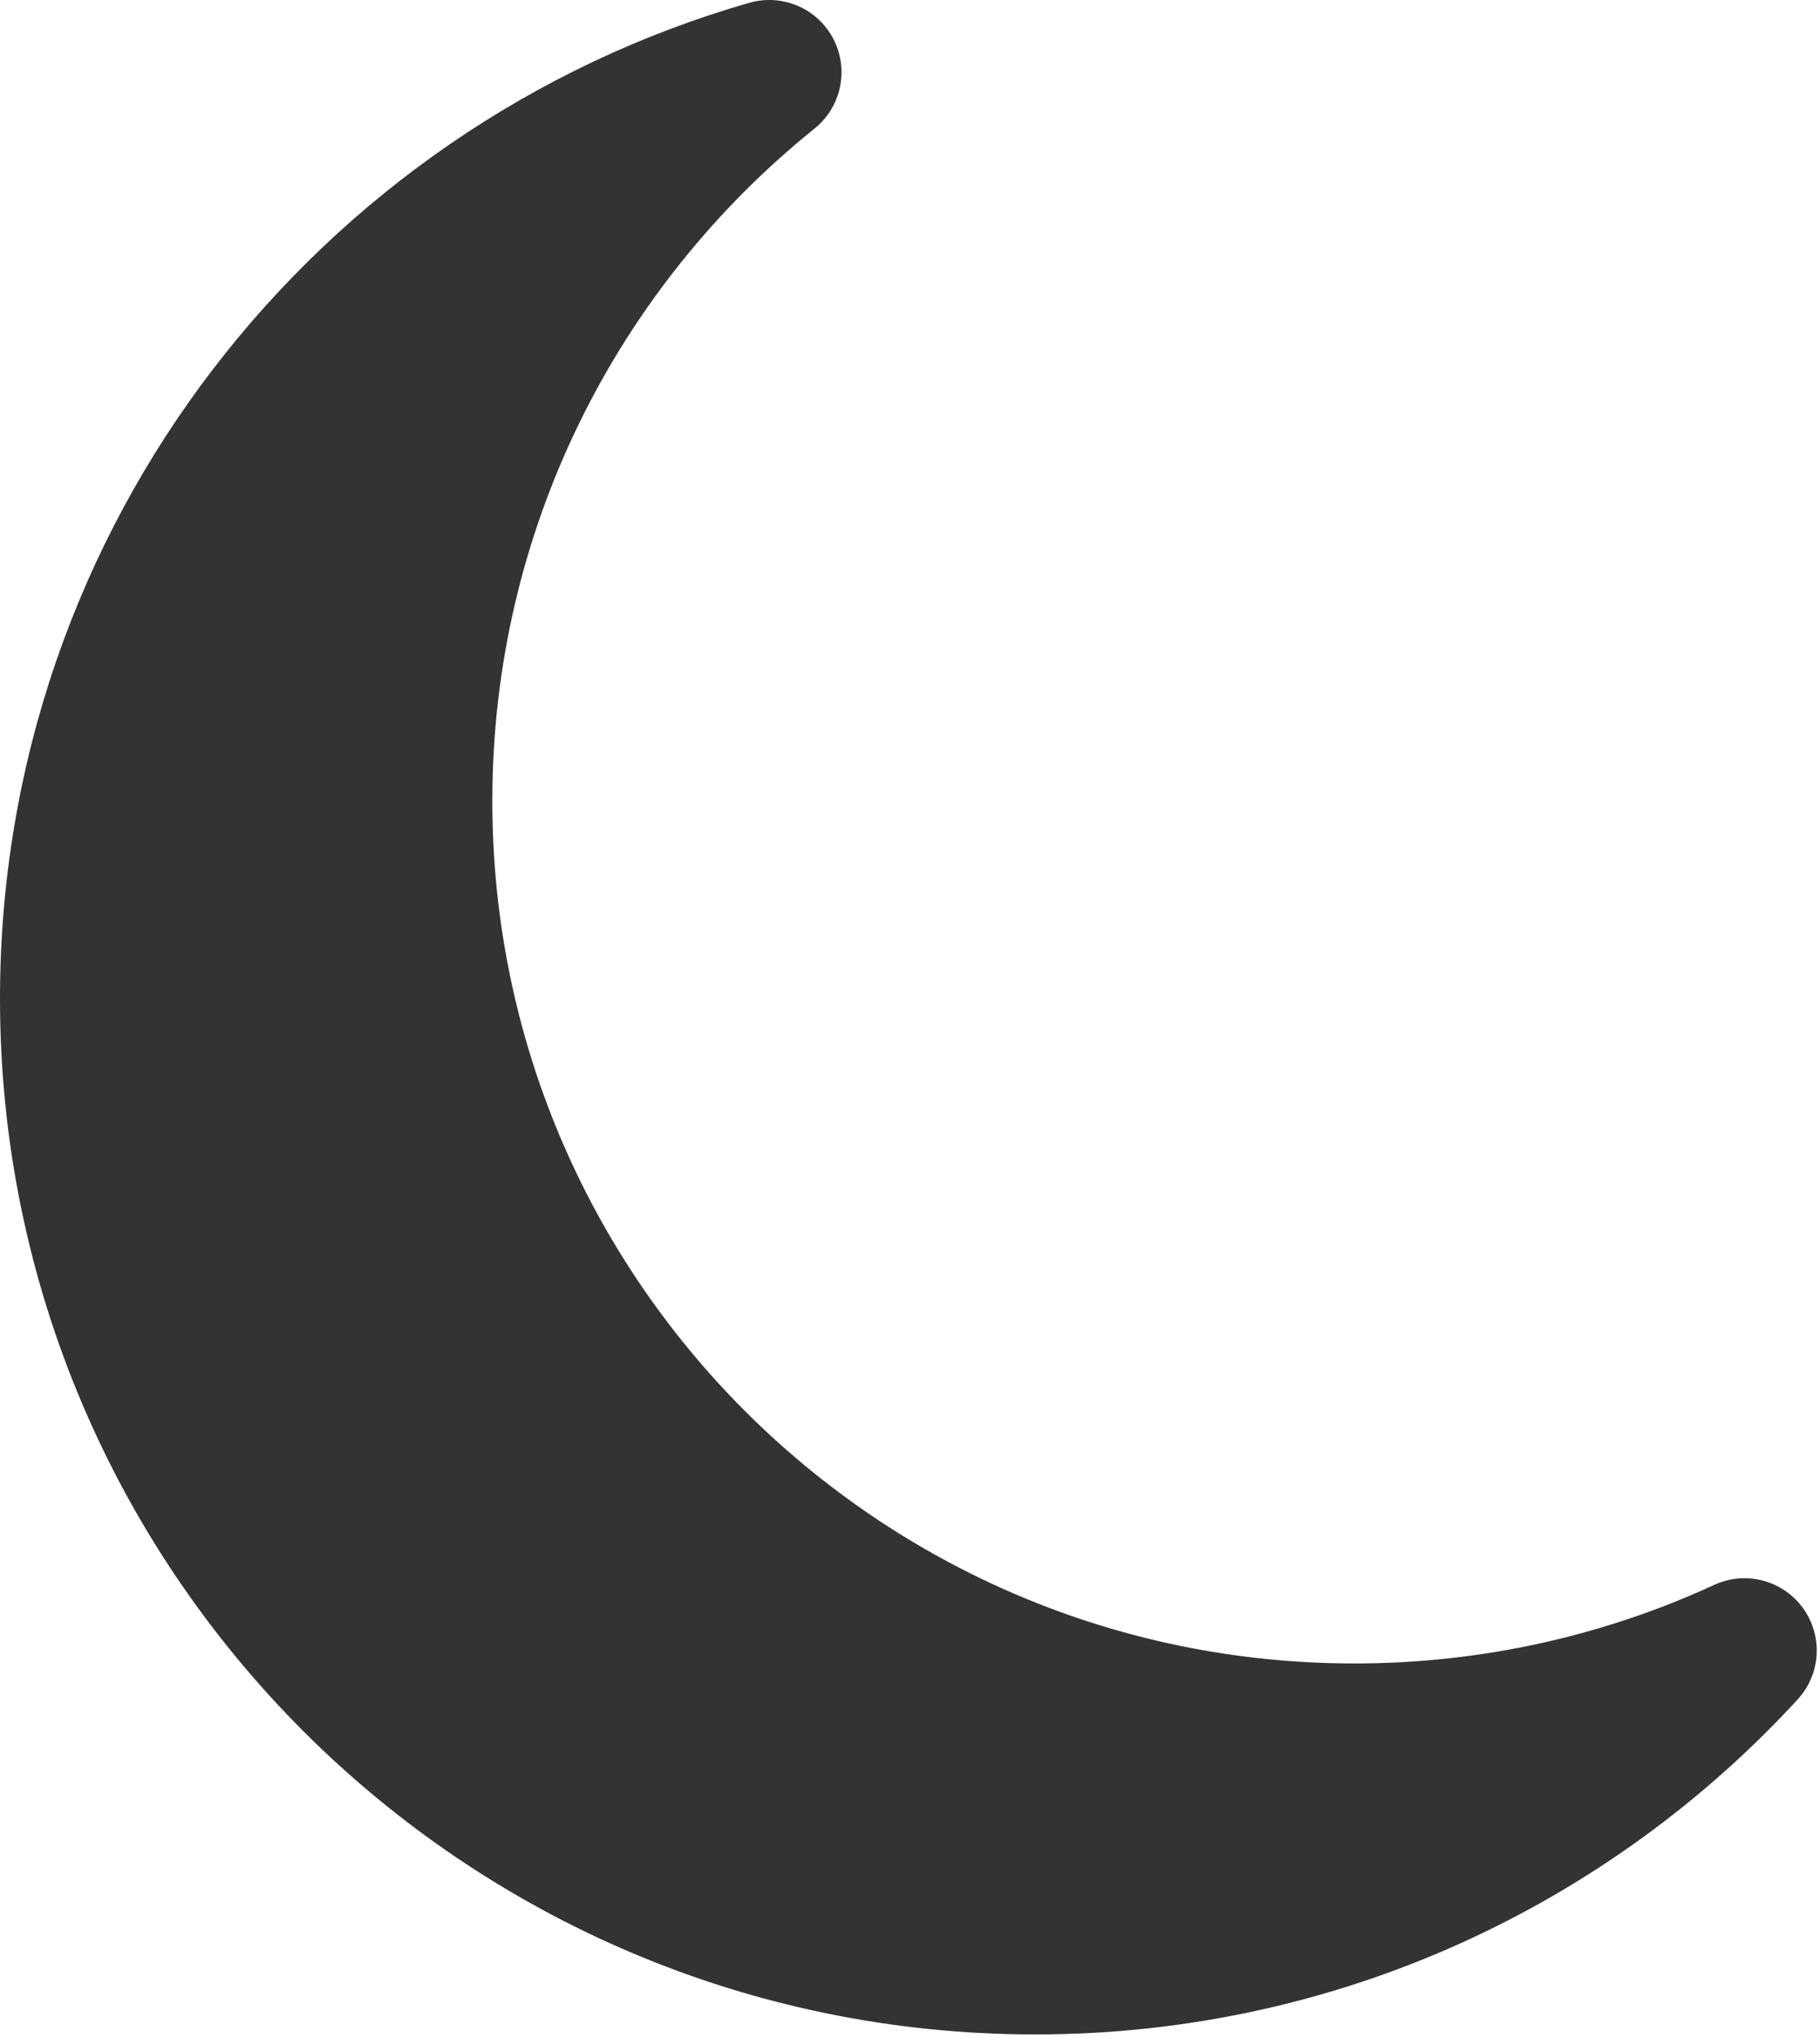
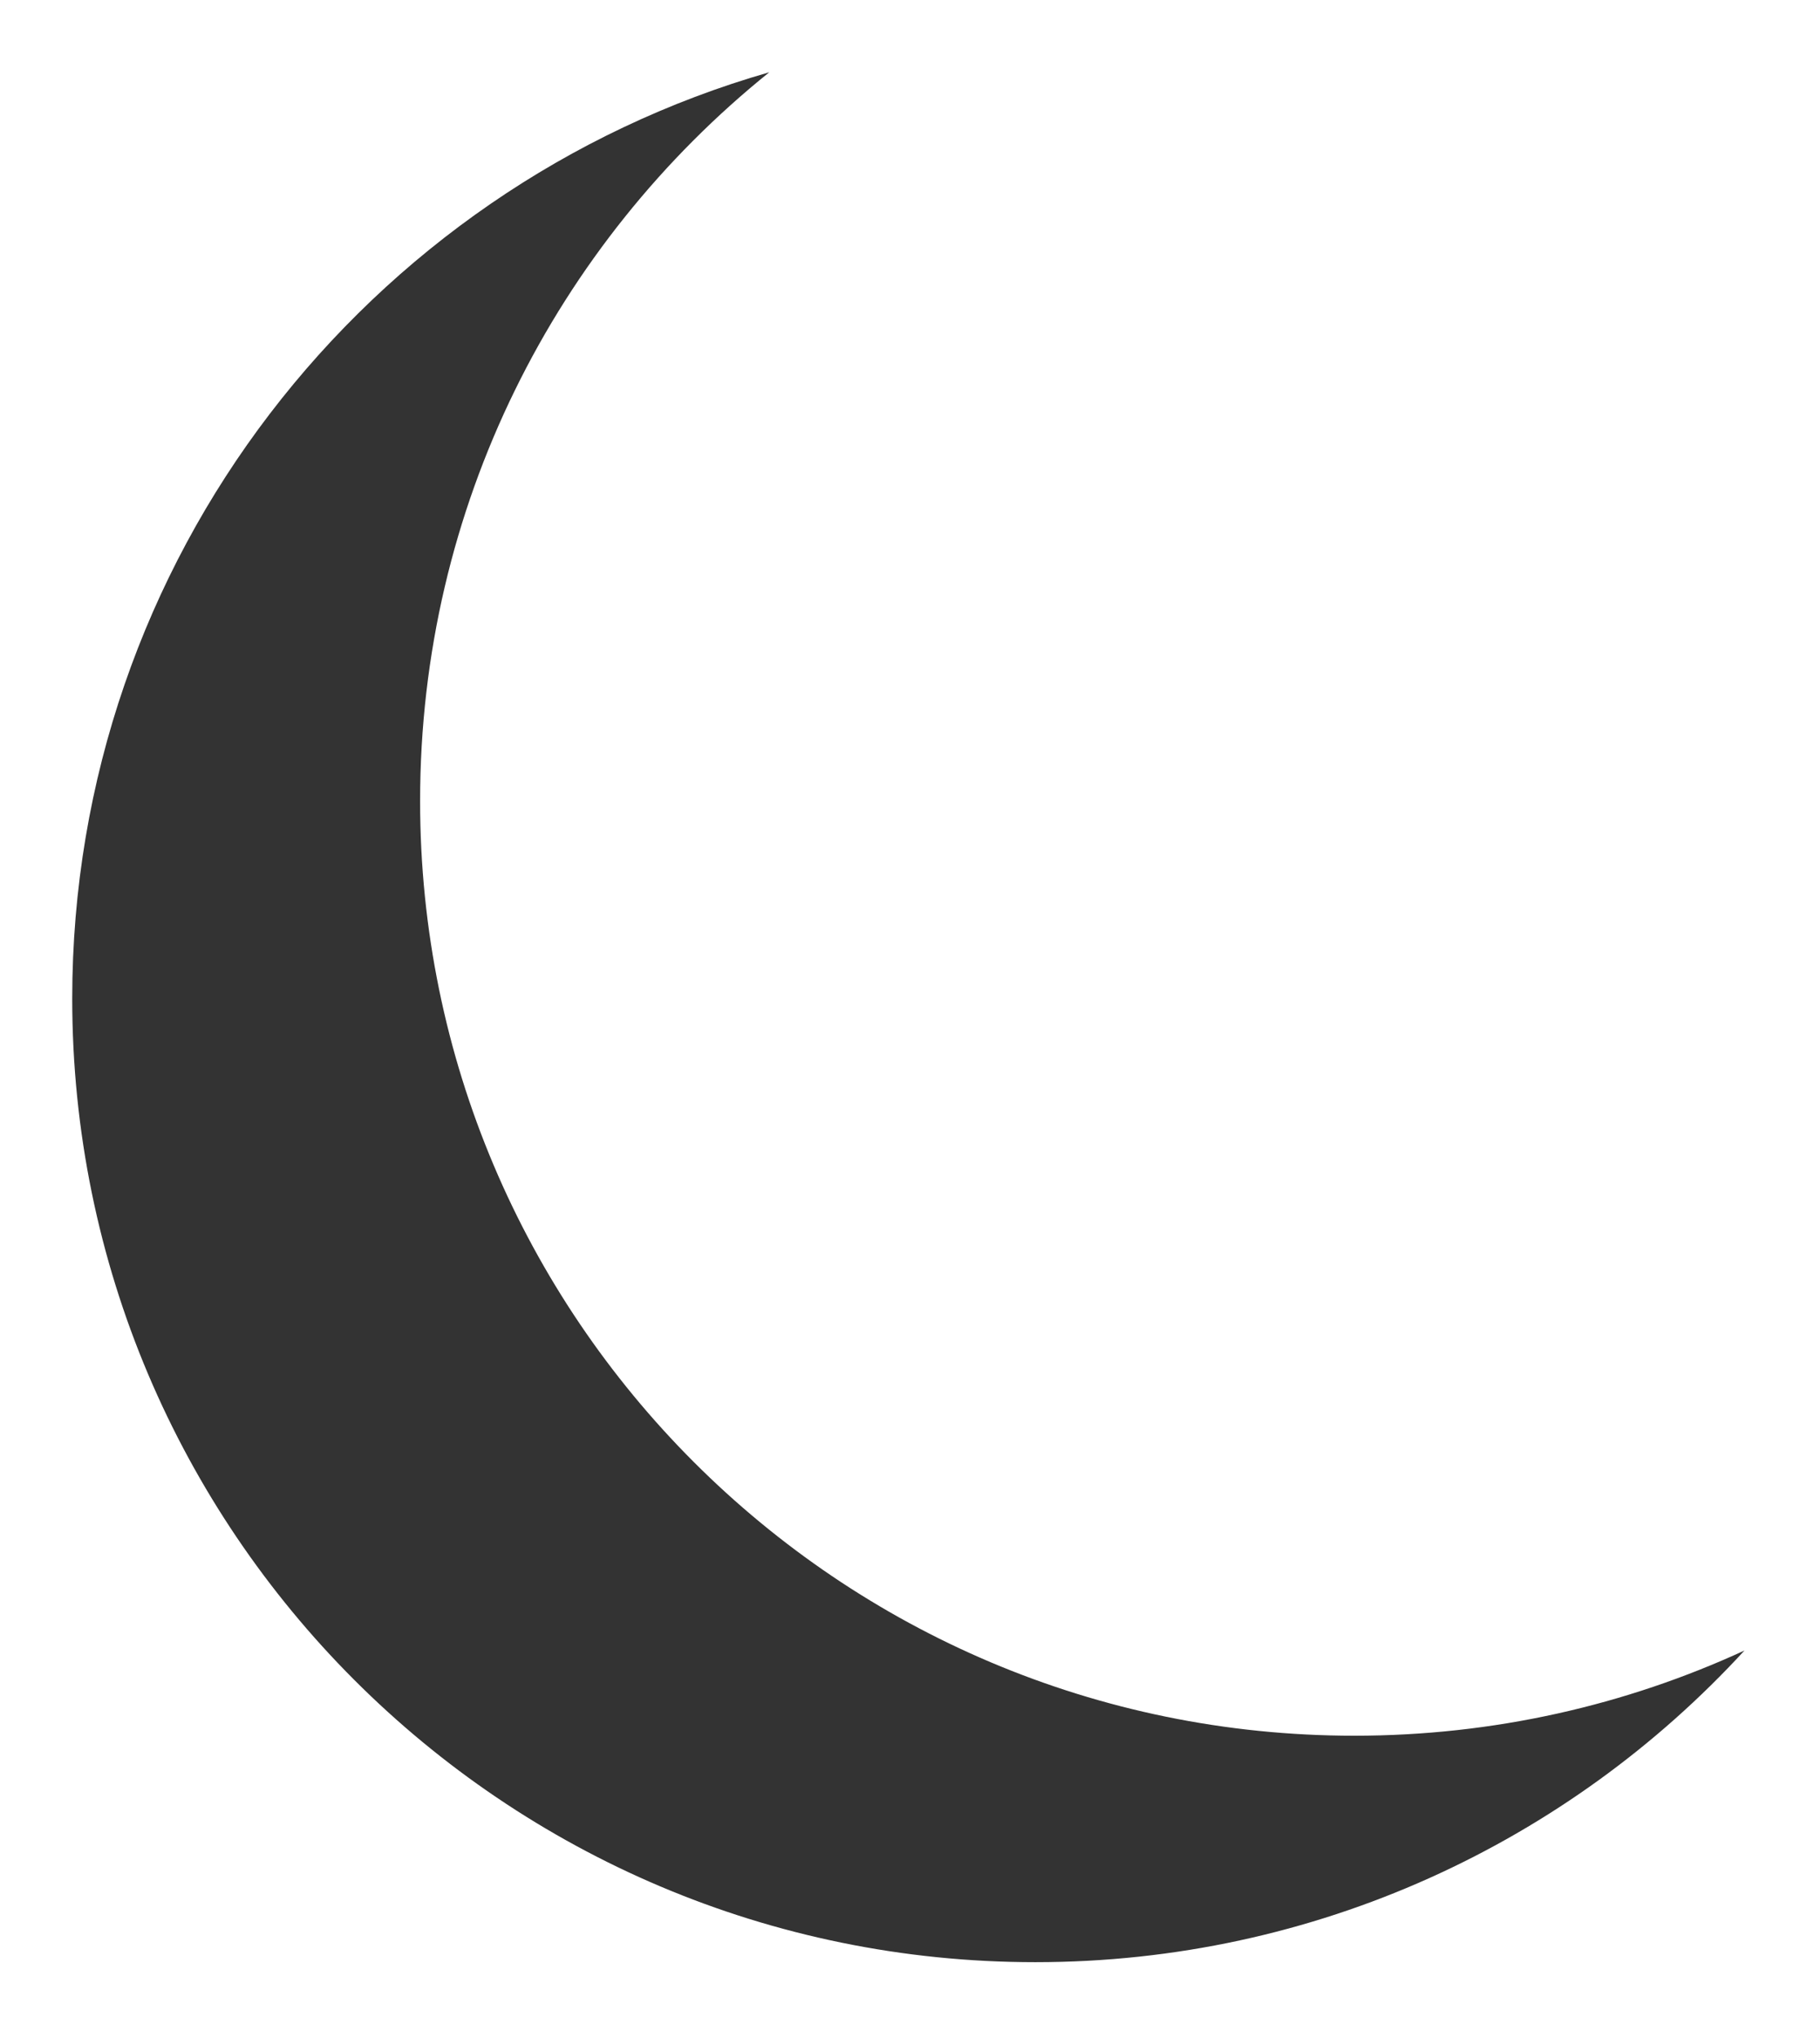
<svg xmlns="http://www.w3.org/2000/svg" width="126" height="141" viewBox="0 0 126 141" fill="none">
  <path d="M53.258 5C38.517 16.854 29.084 35.039 29.084 55.427C29.084 91.146 58.04 120.102 93.759 120.103C103.402 120.103 112.553 117.991 120.773 114.206C108.587 127.463 91.103 135.773 71.676 135.773C34.852 135.773 5 105.922 5 69.099C5 38.664 25.392 12.992 53.258 5Z" fill="#333333" />
-   <path d="M53.258 5L56.391 8.896C58.246 7.405 58.792 4.812 57.697 2.699C56.601 0.585 54.167 -0.462 51.879 0.194L53.258 5ZM29.084 55.427L24.084 55.427V55.427H29.084ZM93.759 120.103L93.759 125.103H93.759V120.103ZM120.773 114.206L124.455 117.59C126.067 115.836 126.218 113.188 124.815 111.263C123.413 109.337 120.847 108.668 118.683 109.664L120.773 114.206ZM71.676 135.773L71.676 140.773L71.676 140.773L71.676 135.773ZM5 69.099L0 69.099L0 69.099L5 69.099ZM53.258 5L50.124 1.104C34.255 13.866 24.084 33.461 24.084 55.427L29.084 55.427L34.084 55.427C34.084 36.617 42.78 19.842 56.391 8.896L53.258 5ZM29.084 55.427H24.084C24.084 93.907 55.278 125.102 93.759 125.103L93.759 120.103L93.759 115.103C60.801 115.102 34.084 88.385 34.084 55.427H29.084ZM93.759 120.103V125.103C104.139 125.103 114.002 122.828 122.864 118.748L120.773 114.206L118.683 109.664C111.104 113.153 102.665 115.103 93.759 115.103V120.103ZM120.773 114.206L117.092 110.822C105.813 123.093 89.645 130.773 71.676 130.773L71.676 135.773L71.676 140.773C92.56 140.773 111.361 131.834 124.455 117.59L120.773 114.206ZM71.676 135.773V130.773C37.613 130.773 10 103.161 10 69.099L5 69.099L0 69.099C0 108.684 32.091 140.773 71.676 140.773V135.773ZM5 69.099H10C10 40.954 28.857 17.2 54.636 9.806L53.258 5L51.879 0.194C21.927 8.785 0 36.374 0 69.099H5Z" fill="#333333" />
</svg>